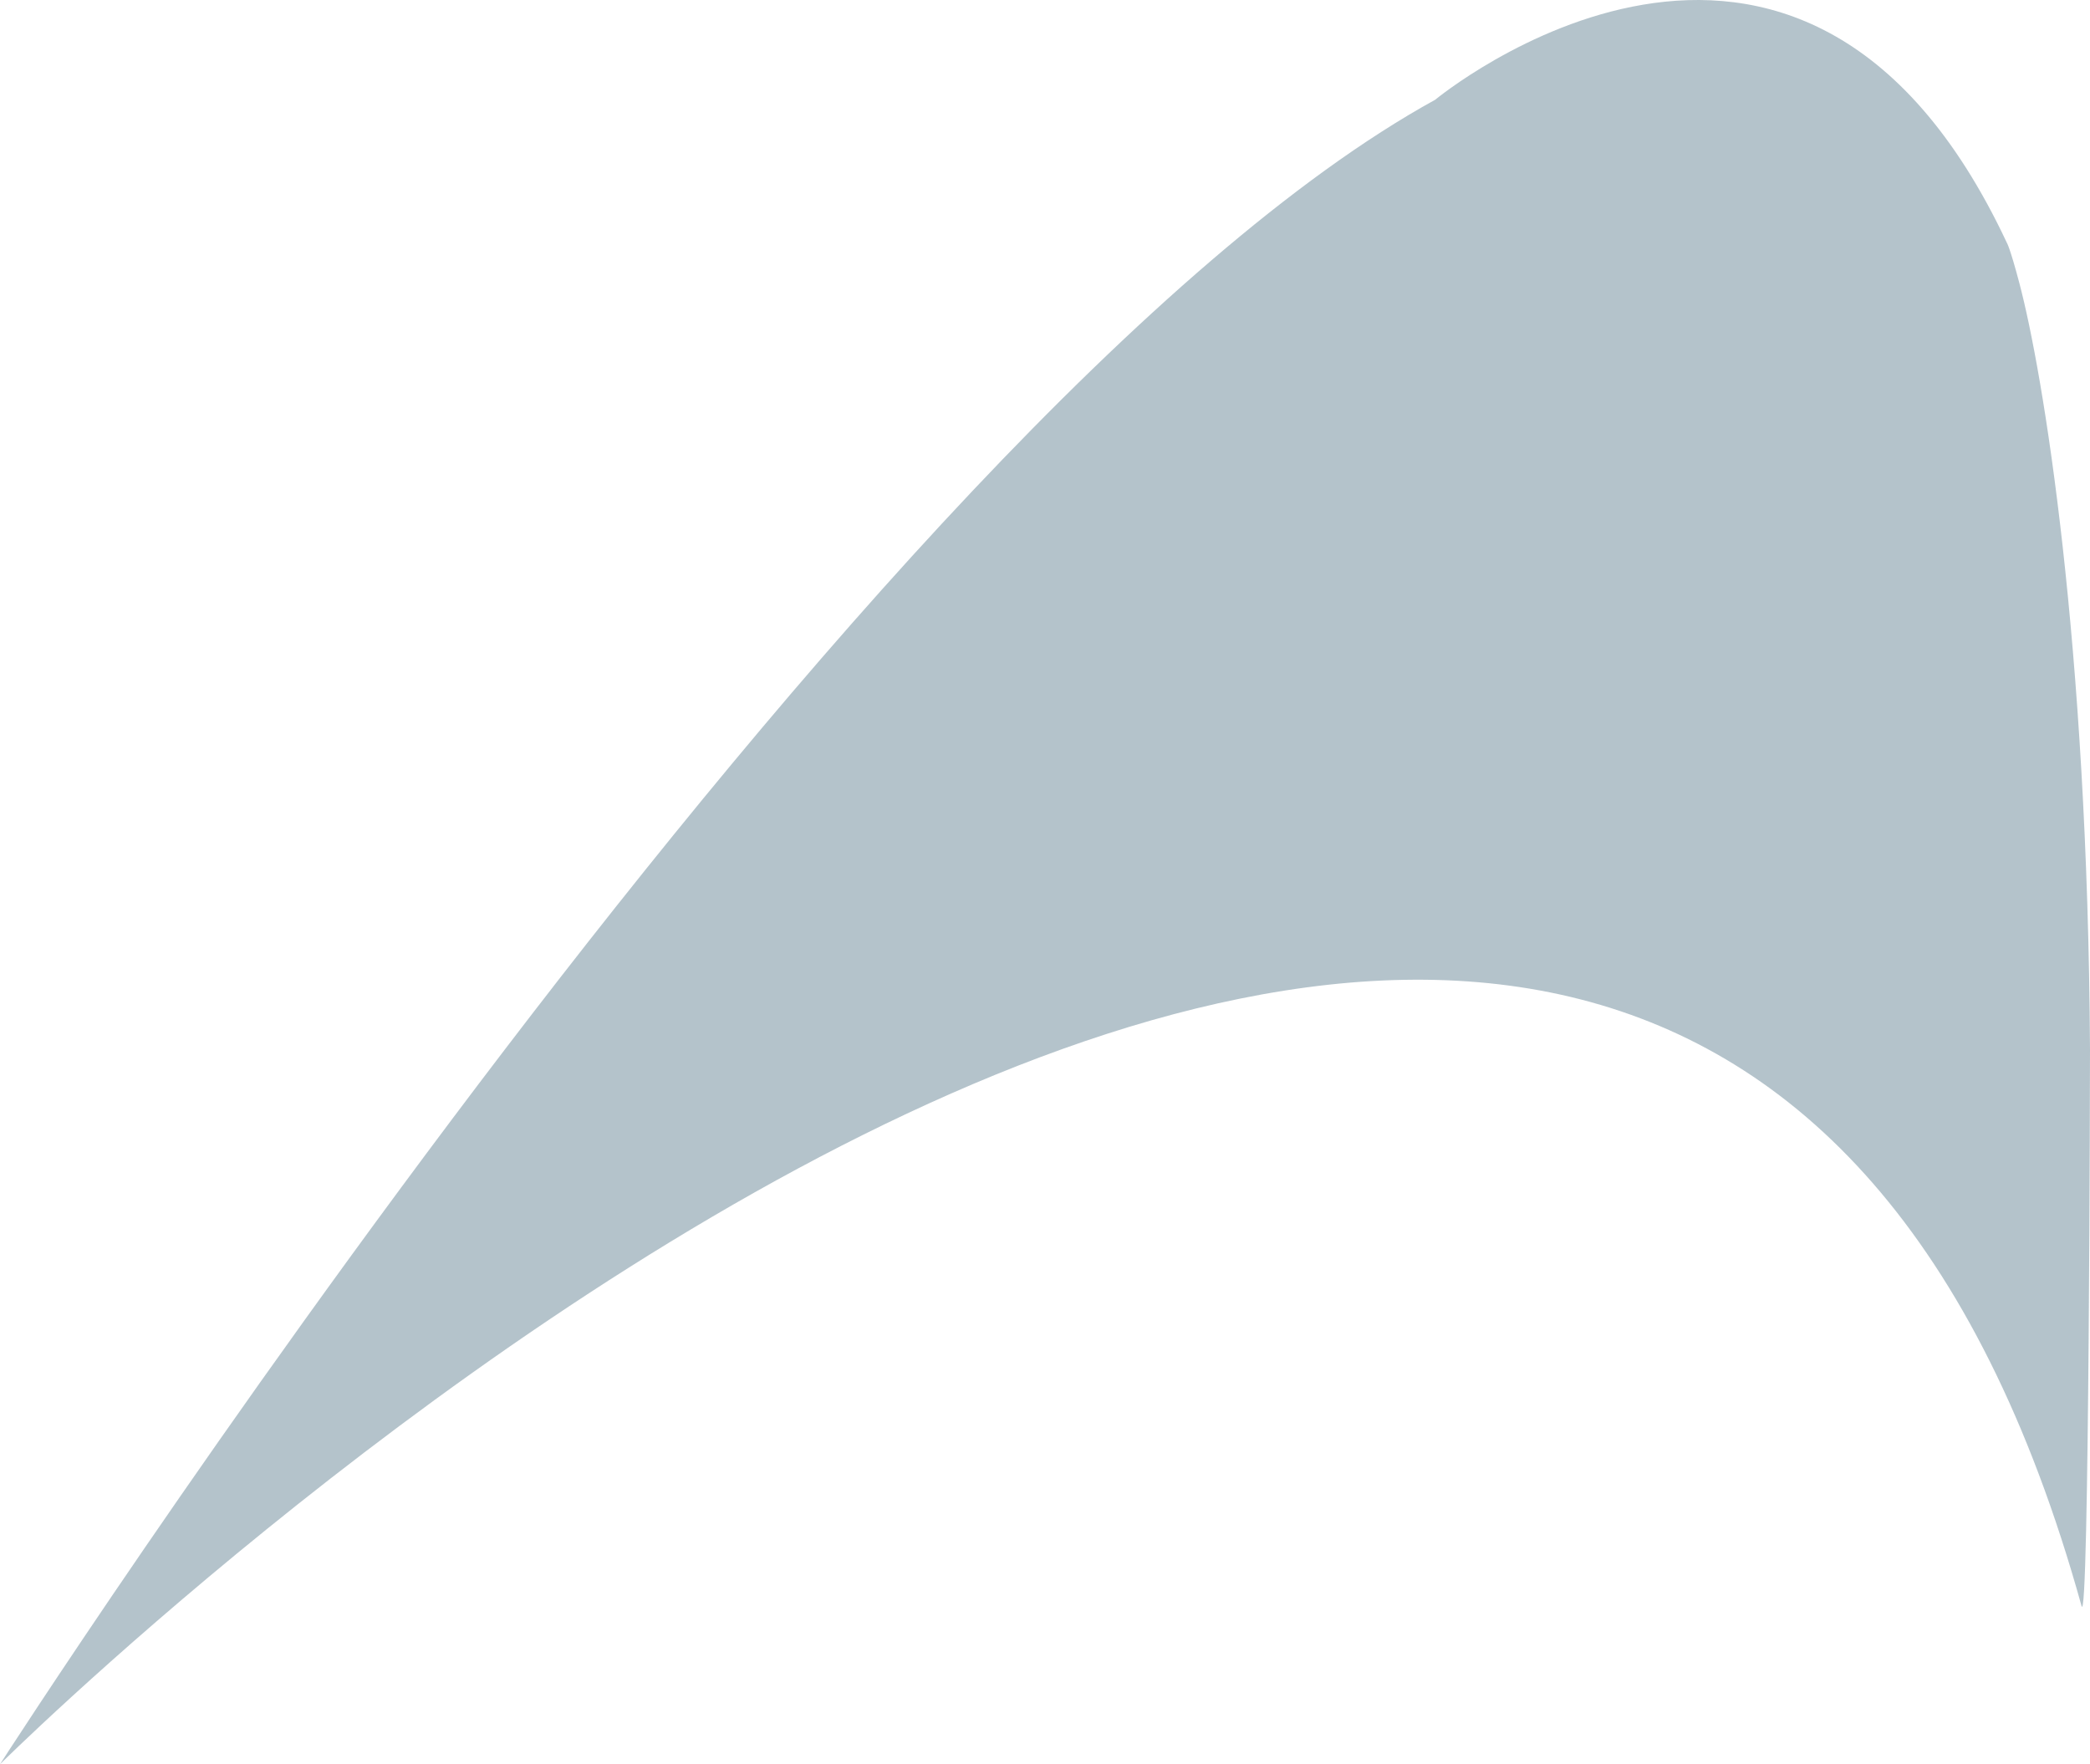
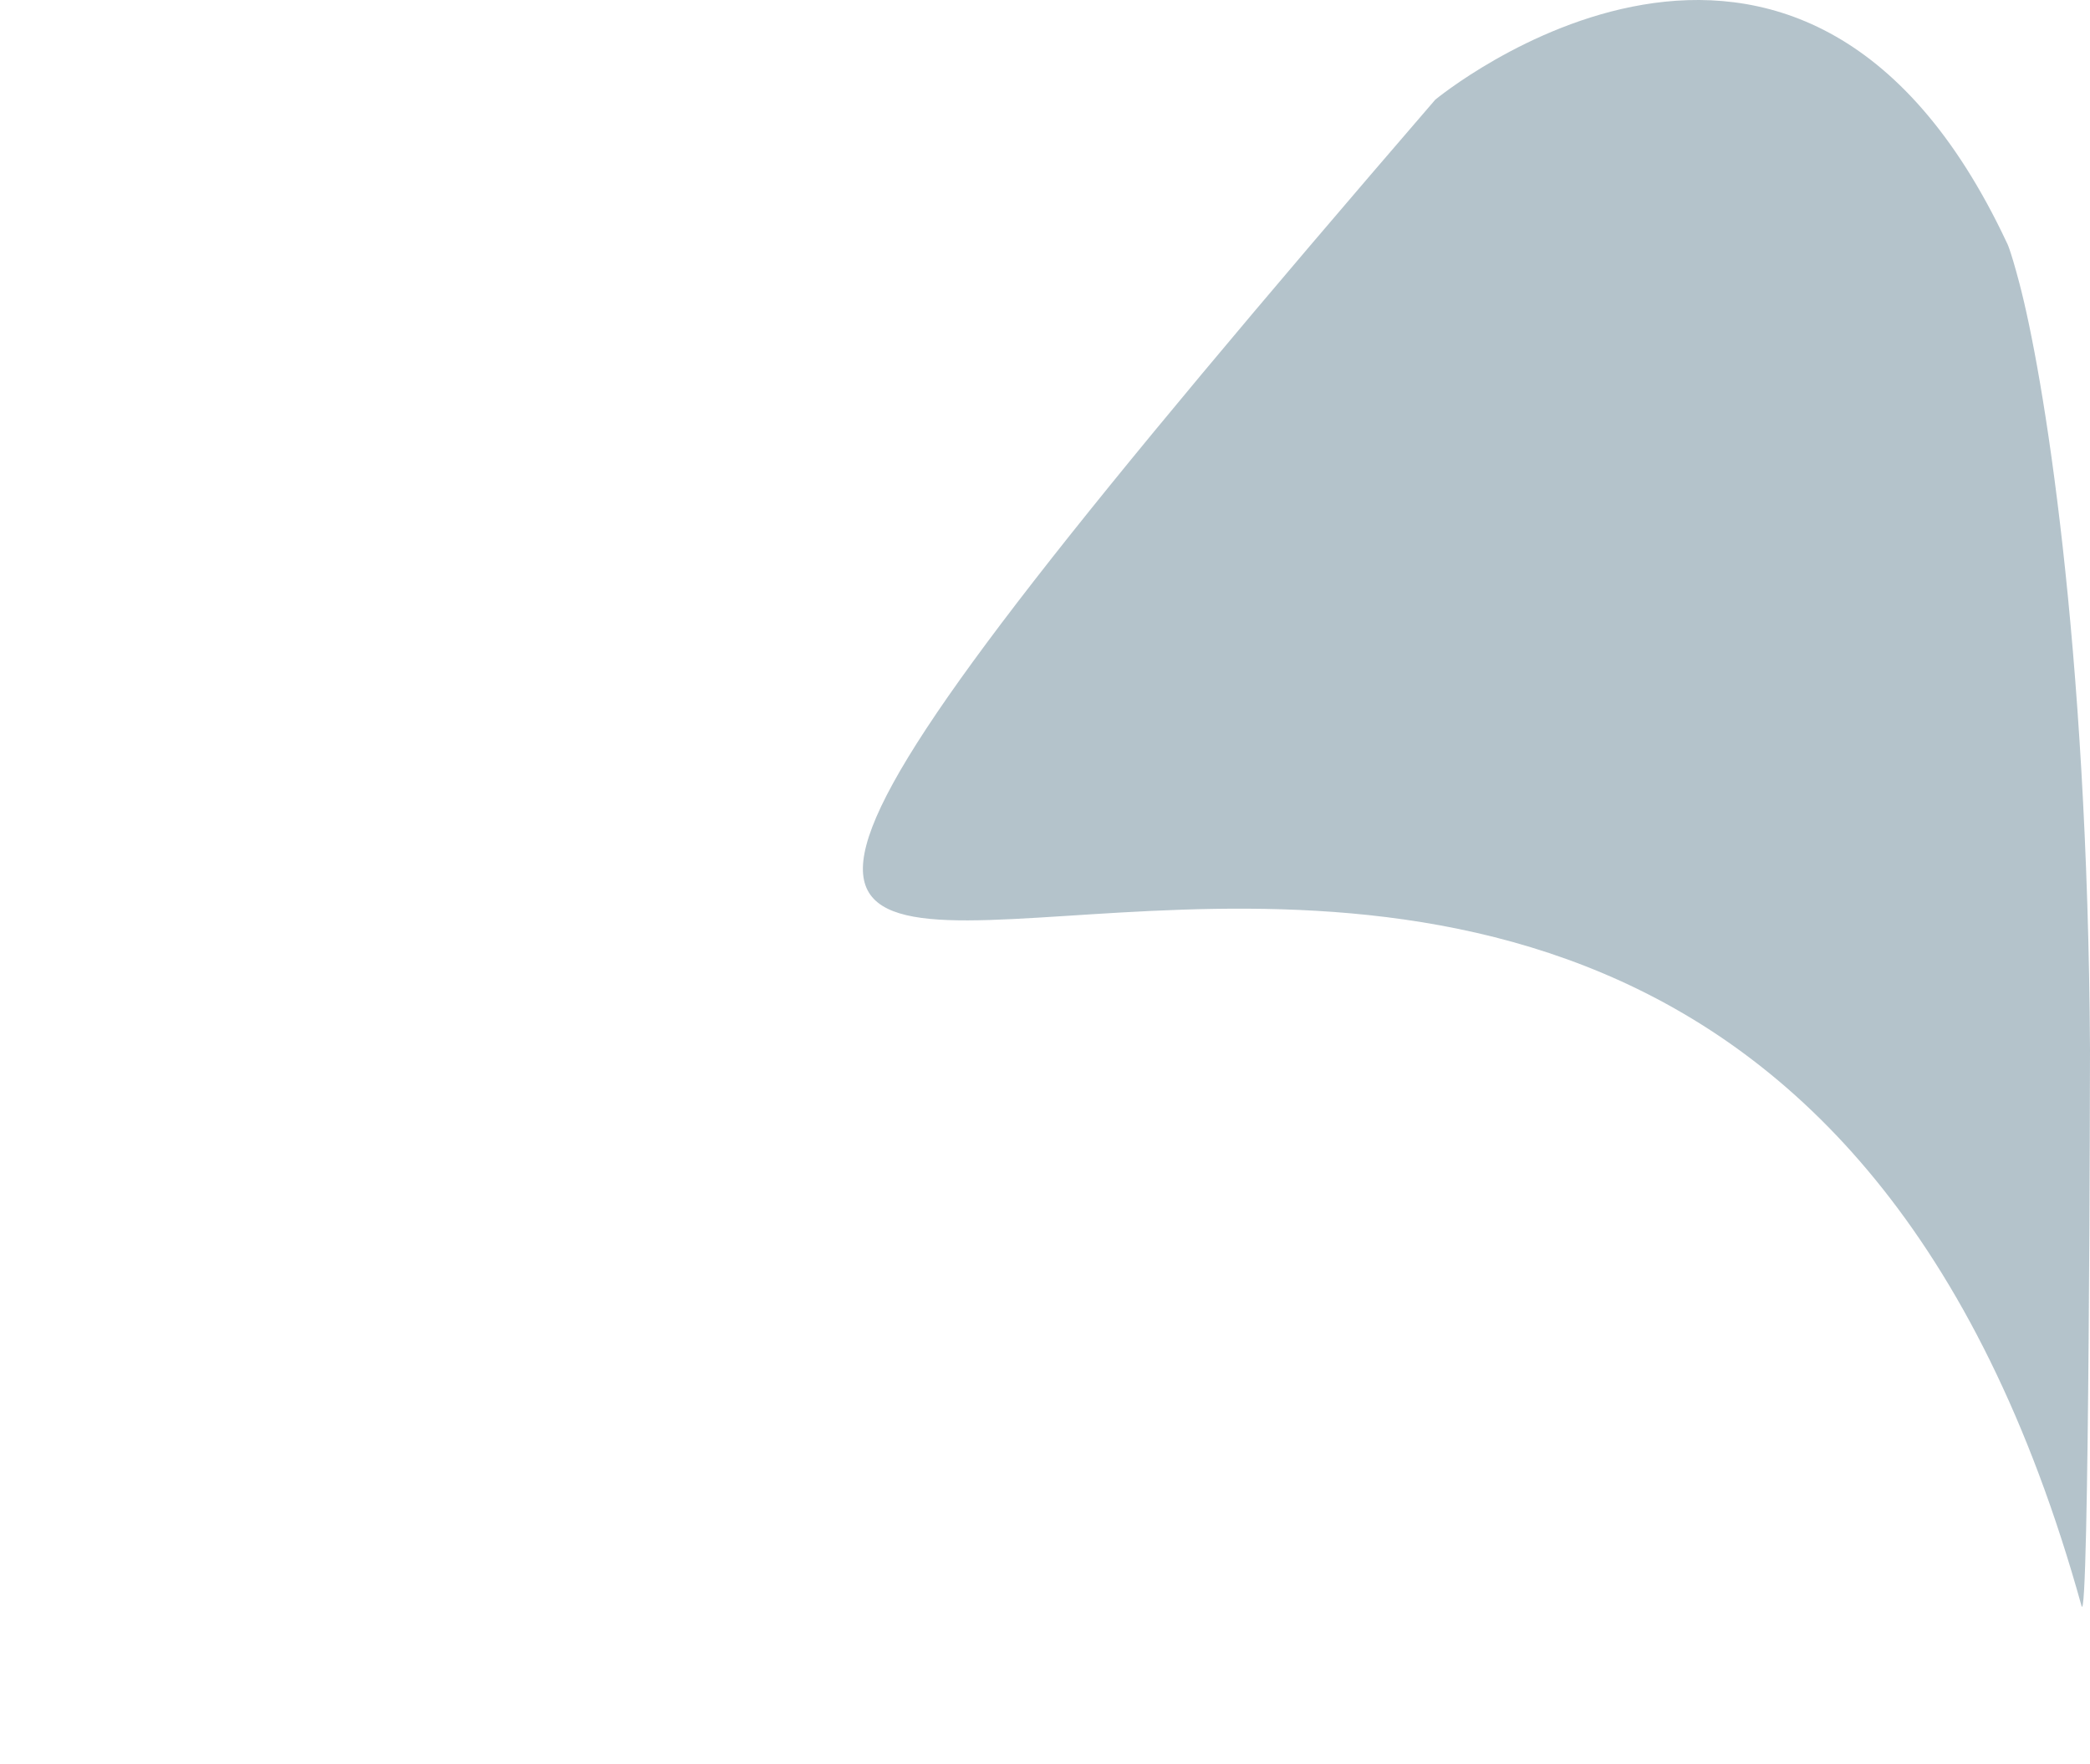
<svg xmlns="http://www.w3.org/2000/svg" width="1437" height="1213" viewBox="0 0 1437 1213" fill="none">
-   <path opacity="0.3" fill-rule="evenodd" clip-rule="evenodd" d="M1431.16 1104.09C1436.49 1123.29 1437 721.73 1437 721.73C1435.46 441.382 1404.74 256.092 1388.35 194.346C1381.85 169.803 1379.85 166.949 1379.85 166.949C1236.63 -138.46 986.795 68.571 986.795 68.571C597.628 282.762 0 1213 0 1213C0 1213 1145.53 75.576 1431.16 1104.09Z" fill="#063752" />
+   <path opacity="0.3" fill-rule="evenodd" clip-rule="evenodd" d="M1431.16 1104.09C1436.49 1123.29 1437 721.73 1437 721.73C1435.46 441.382 1404.74 256.092 1388.35 194.346C1381.85 169.803 1379.85 166.949 1379.85 166.949C1236.63 -138.46 986.795 68.571 986.795 68.571C0 1213 1145.53 75.576 1431.16 1104.09Z" fill="#063752" />
</svg>